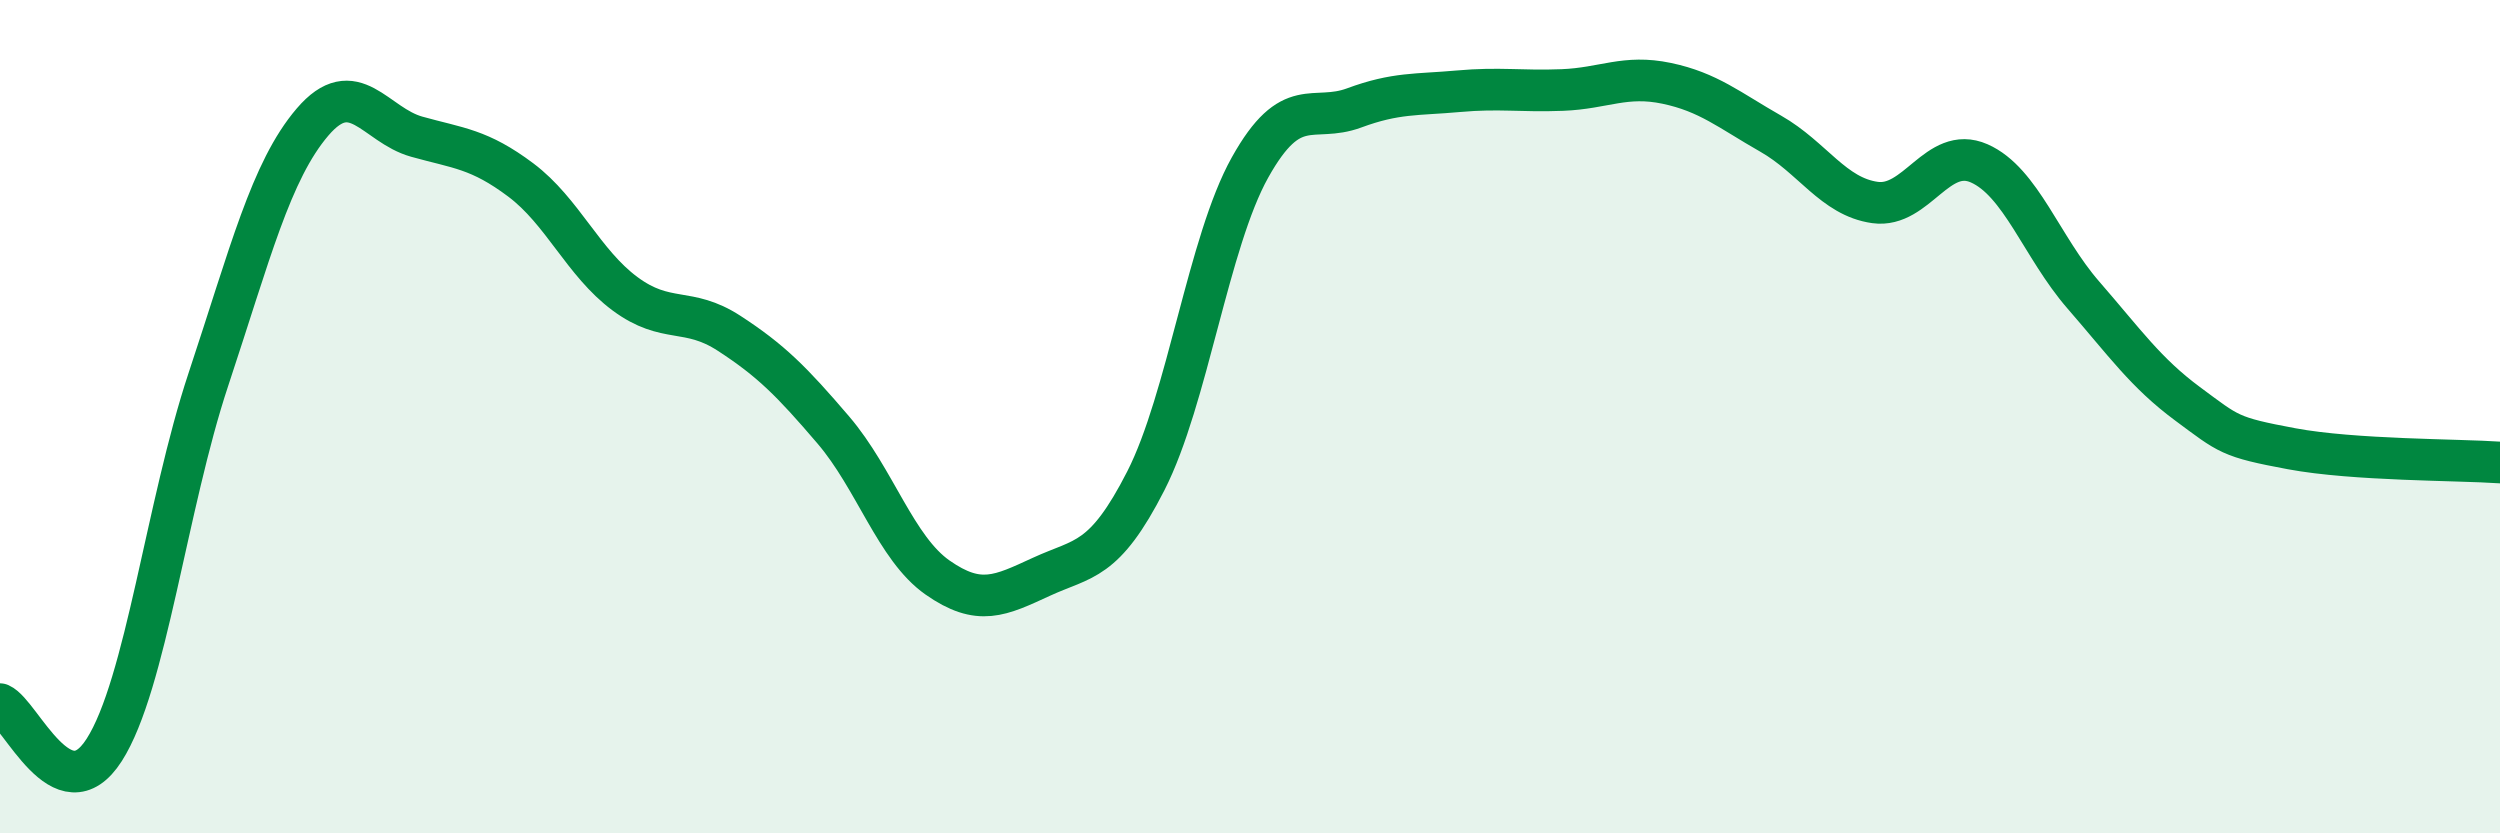
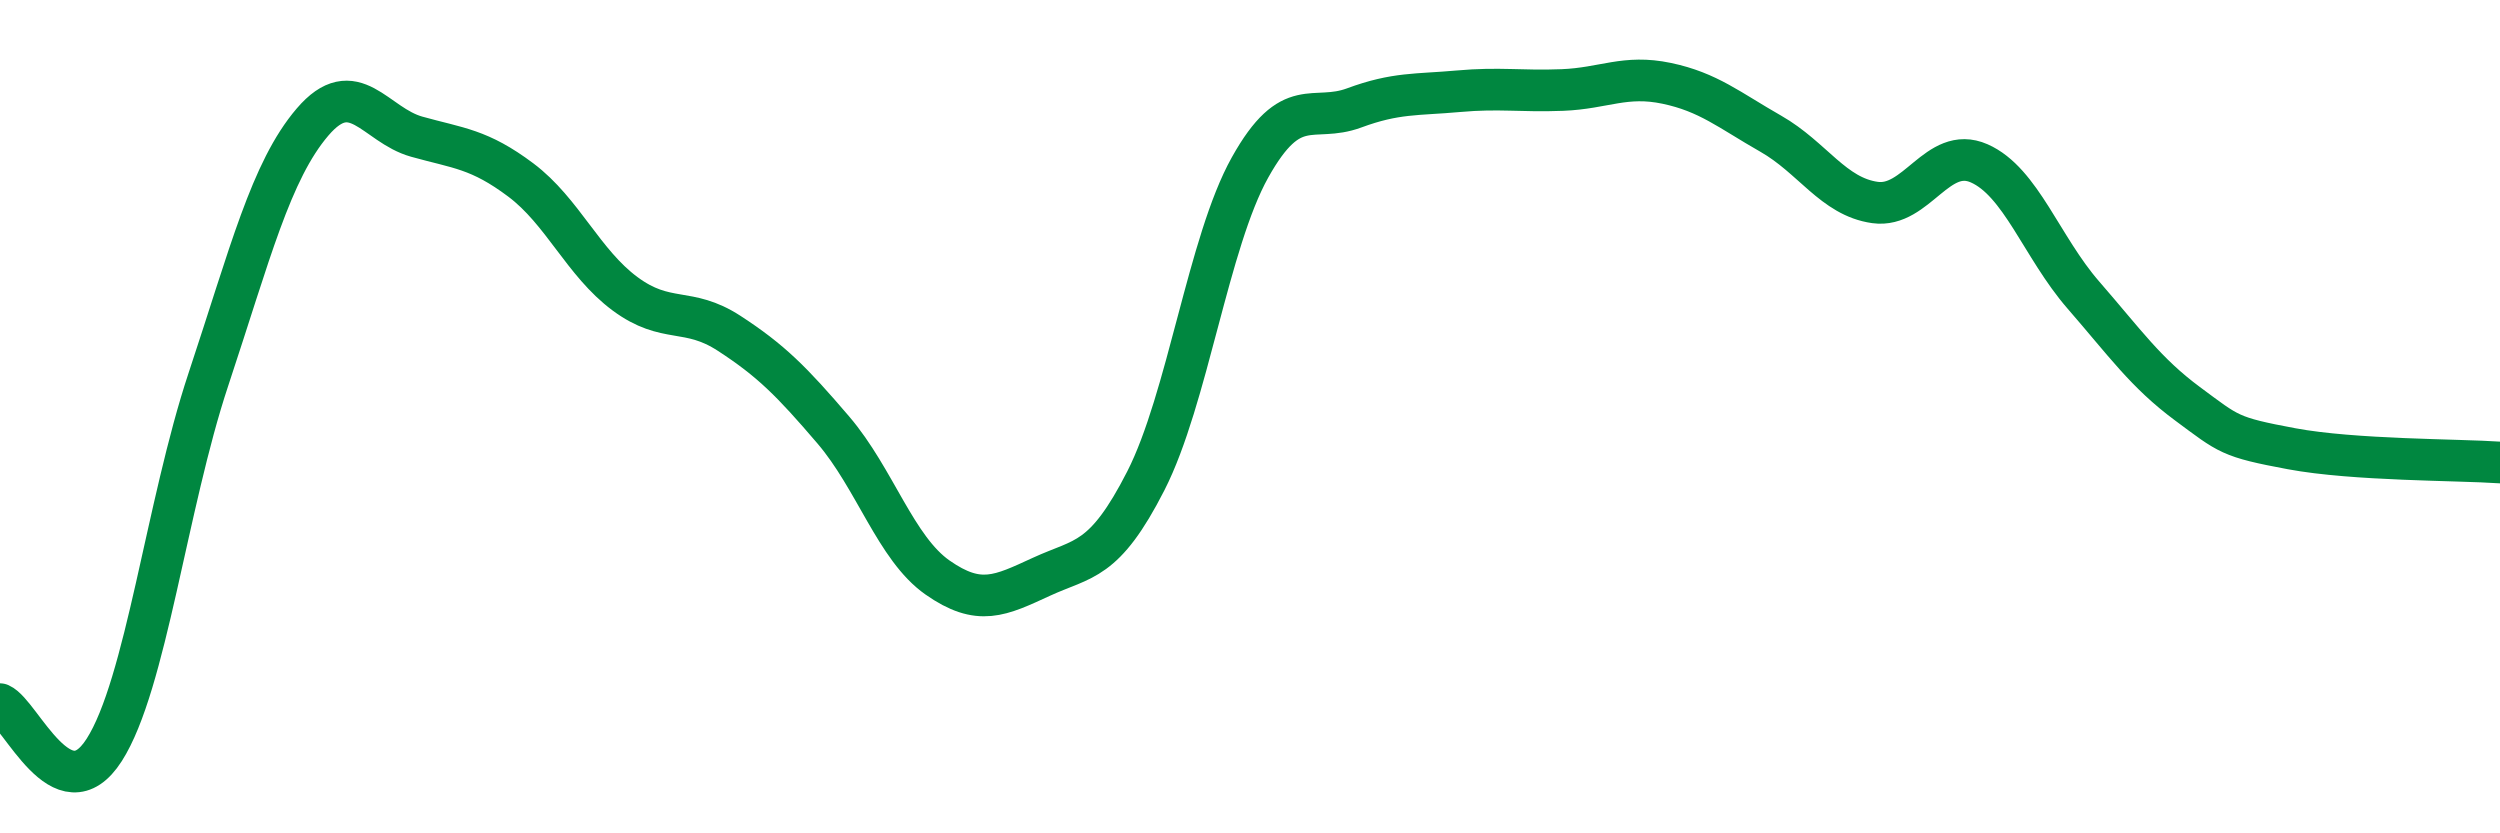
<svg xmlns="http://www.w3.org/2000/svg" width="60" height="20" viewBox="0 0 60 20">
-   <path d="M 0,16.9 C 0.5,17.12 1.5,19.56 2.5,18 C 3.5,16.44 4,12.12 5,9.11 C 6,6.1 6.5,4.1 7.5,2.93 C 8.5,1.76 9,3 10,3.28 C 11,3.56 11.5,3.57 12.5,4.32 C 13.5,5.07 14,6.31 15,7.05 C 16,7.79 16.5,7.35 17.5,8 C 18.5,8.65 19,9.15 20,10.32 C 21,11.49 21.5,13.16 22.5,13.86 C 23.5,14.56 24,14.3 25,13.84 C 26,13.38 26.5,13.5 27.5,11.54 C 28.5,9.58 29,5.81 30,4.02 C 31,2.23 31.5,2.96 32.5,2.59 C 33.5,2.22 34,2.28 35,2.19 C 36,2.1 36.5,2.2 37.5,2.16 C 38.5,2.12 39,1.79 40,2 C 41,2.21 41.5,2.64 42.5,3.21 C 43.5,3.78 44,4.72 45,4.86 C 46,5 46.5,3.48 47.5,3.92 C 48.5,4.36 49,5.93 50,7.08 C 51,8.23 51.5,8.95 52.5,9.69 C 53.5,10.43 53.5,10.49 55,10.77 C 56.5,11.05 59,11.03 60,11.1L60 20L0 20Z" fill="#008740" opacity="0.1" stroke-linecap="round" stroke-linejoin="round" />
  <path d="M 0,16.9 C 0.5,17.12 1.5,19.56 2.5,18 C 3.5,16.44 4,12.12 5,9.11 C 6,6.1 6.5,4.1 7.5,2.93 C 8.5,1.76 9,3 10,3.28 C 11,3.56 11.5,3.57 12.5,4.32 C 13.5,5.07 14,6.31 15,7.05 C 16,7.79 16.5,7.35 17.5,8 C 18.5,8.65 19,9.15 20,10.32 C 21,11.49 21.5,13.16 22.5,13.86 C 23.5,14.56 24,14.3 25,13.84 C 26,13.38 26.5,13.5 27.5,11.54 C 28.5,9.58 29,5.81 30,4.02 C 31,2.23 31.5,2.96 32.5,2.59 C 33.5,2.22 34,2.28 35,2.19 C 36,2.1 36.5,2.2 37.5,2.16 C 38.5,2.12 39,1.79 40,2 C 41,2.21 41.5,2.64 42.5,3.21 C 43.5,3.78 44,4.72 45,4.86 C 46,5 46.5,3.48 47.5,3.92 C 48.5,4.36 49,5.93 50,7.08 C 51,8.23 51.5,8.95 52.5,9.69 C 53.5,10.43 53.5,10.49 55,10.77 C 56.5,11.05 59,11.03 60,11.1" stroke="#008740" stroke-width="1" fill="none" stroke-linecap="round" stroke-linejoin="round" />
</svg>